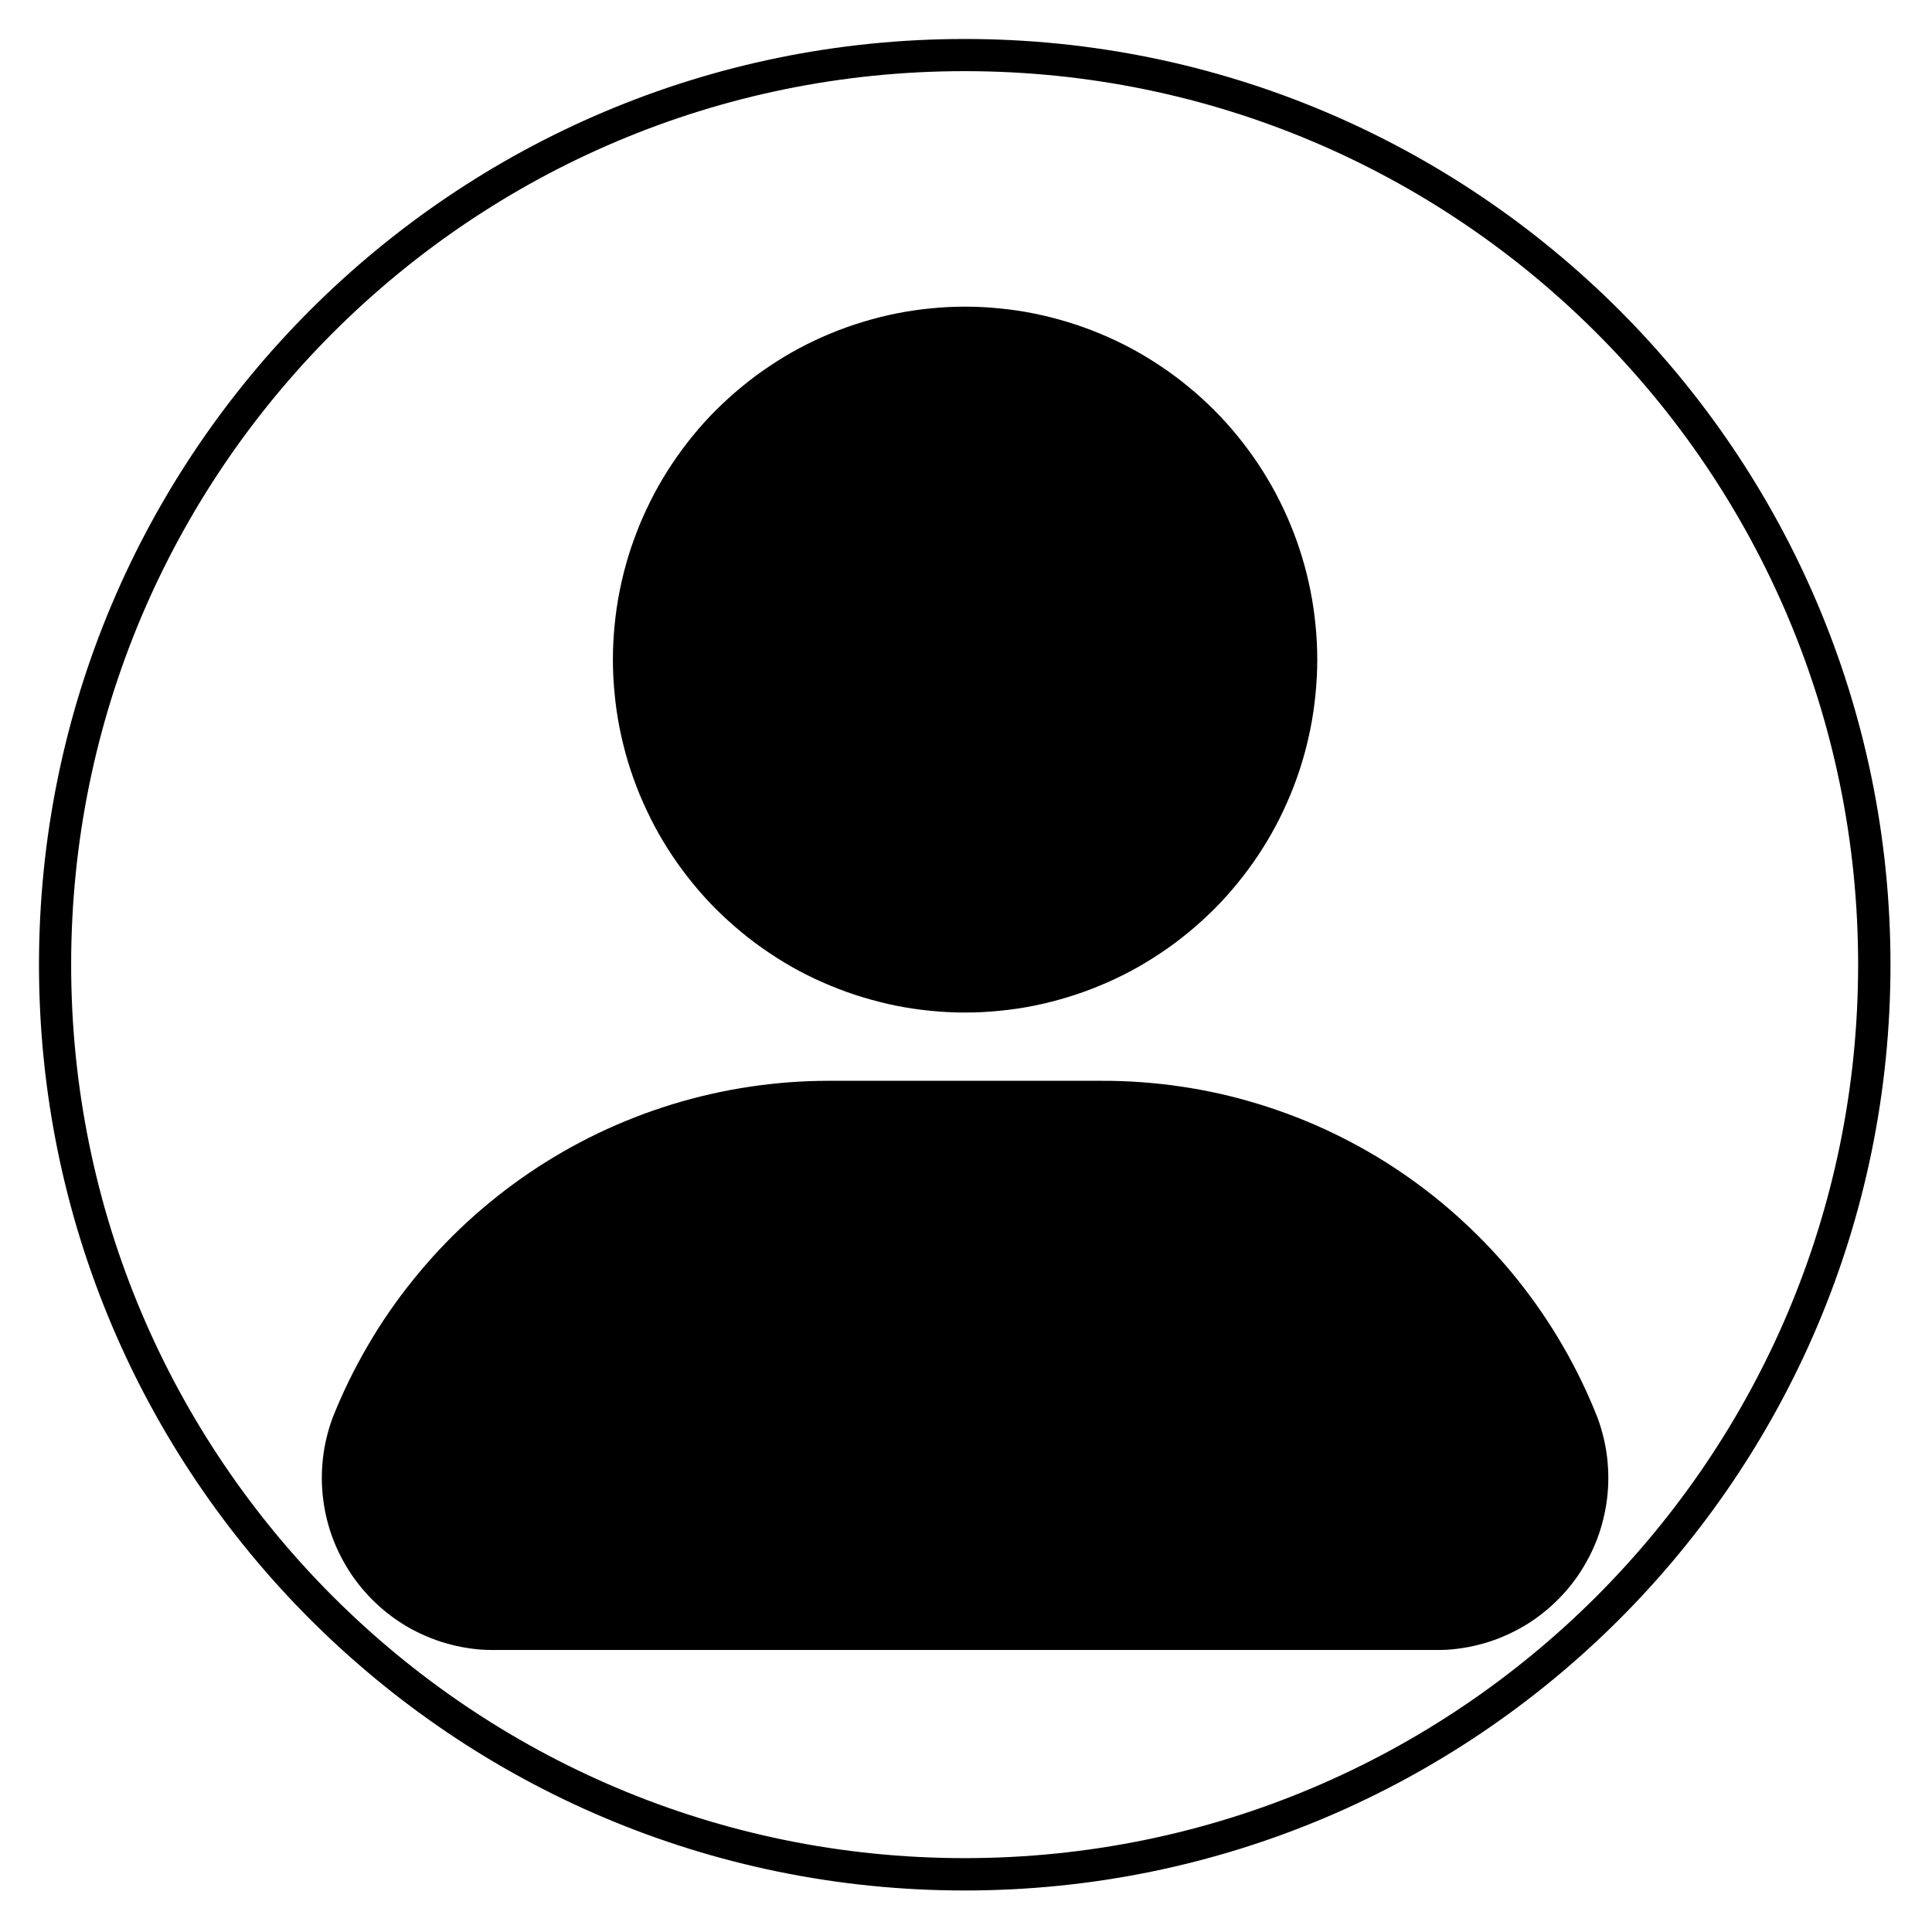
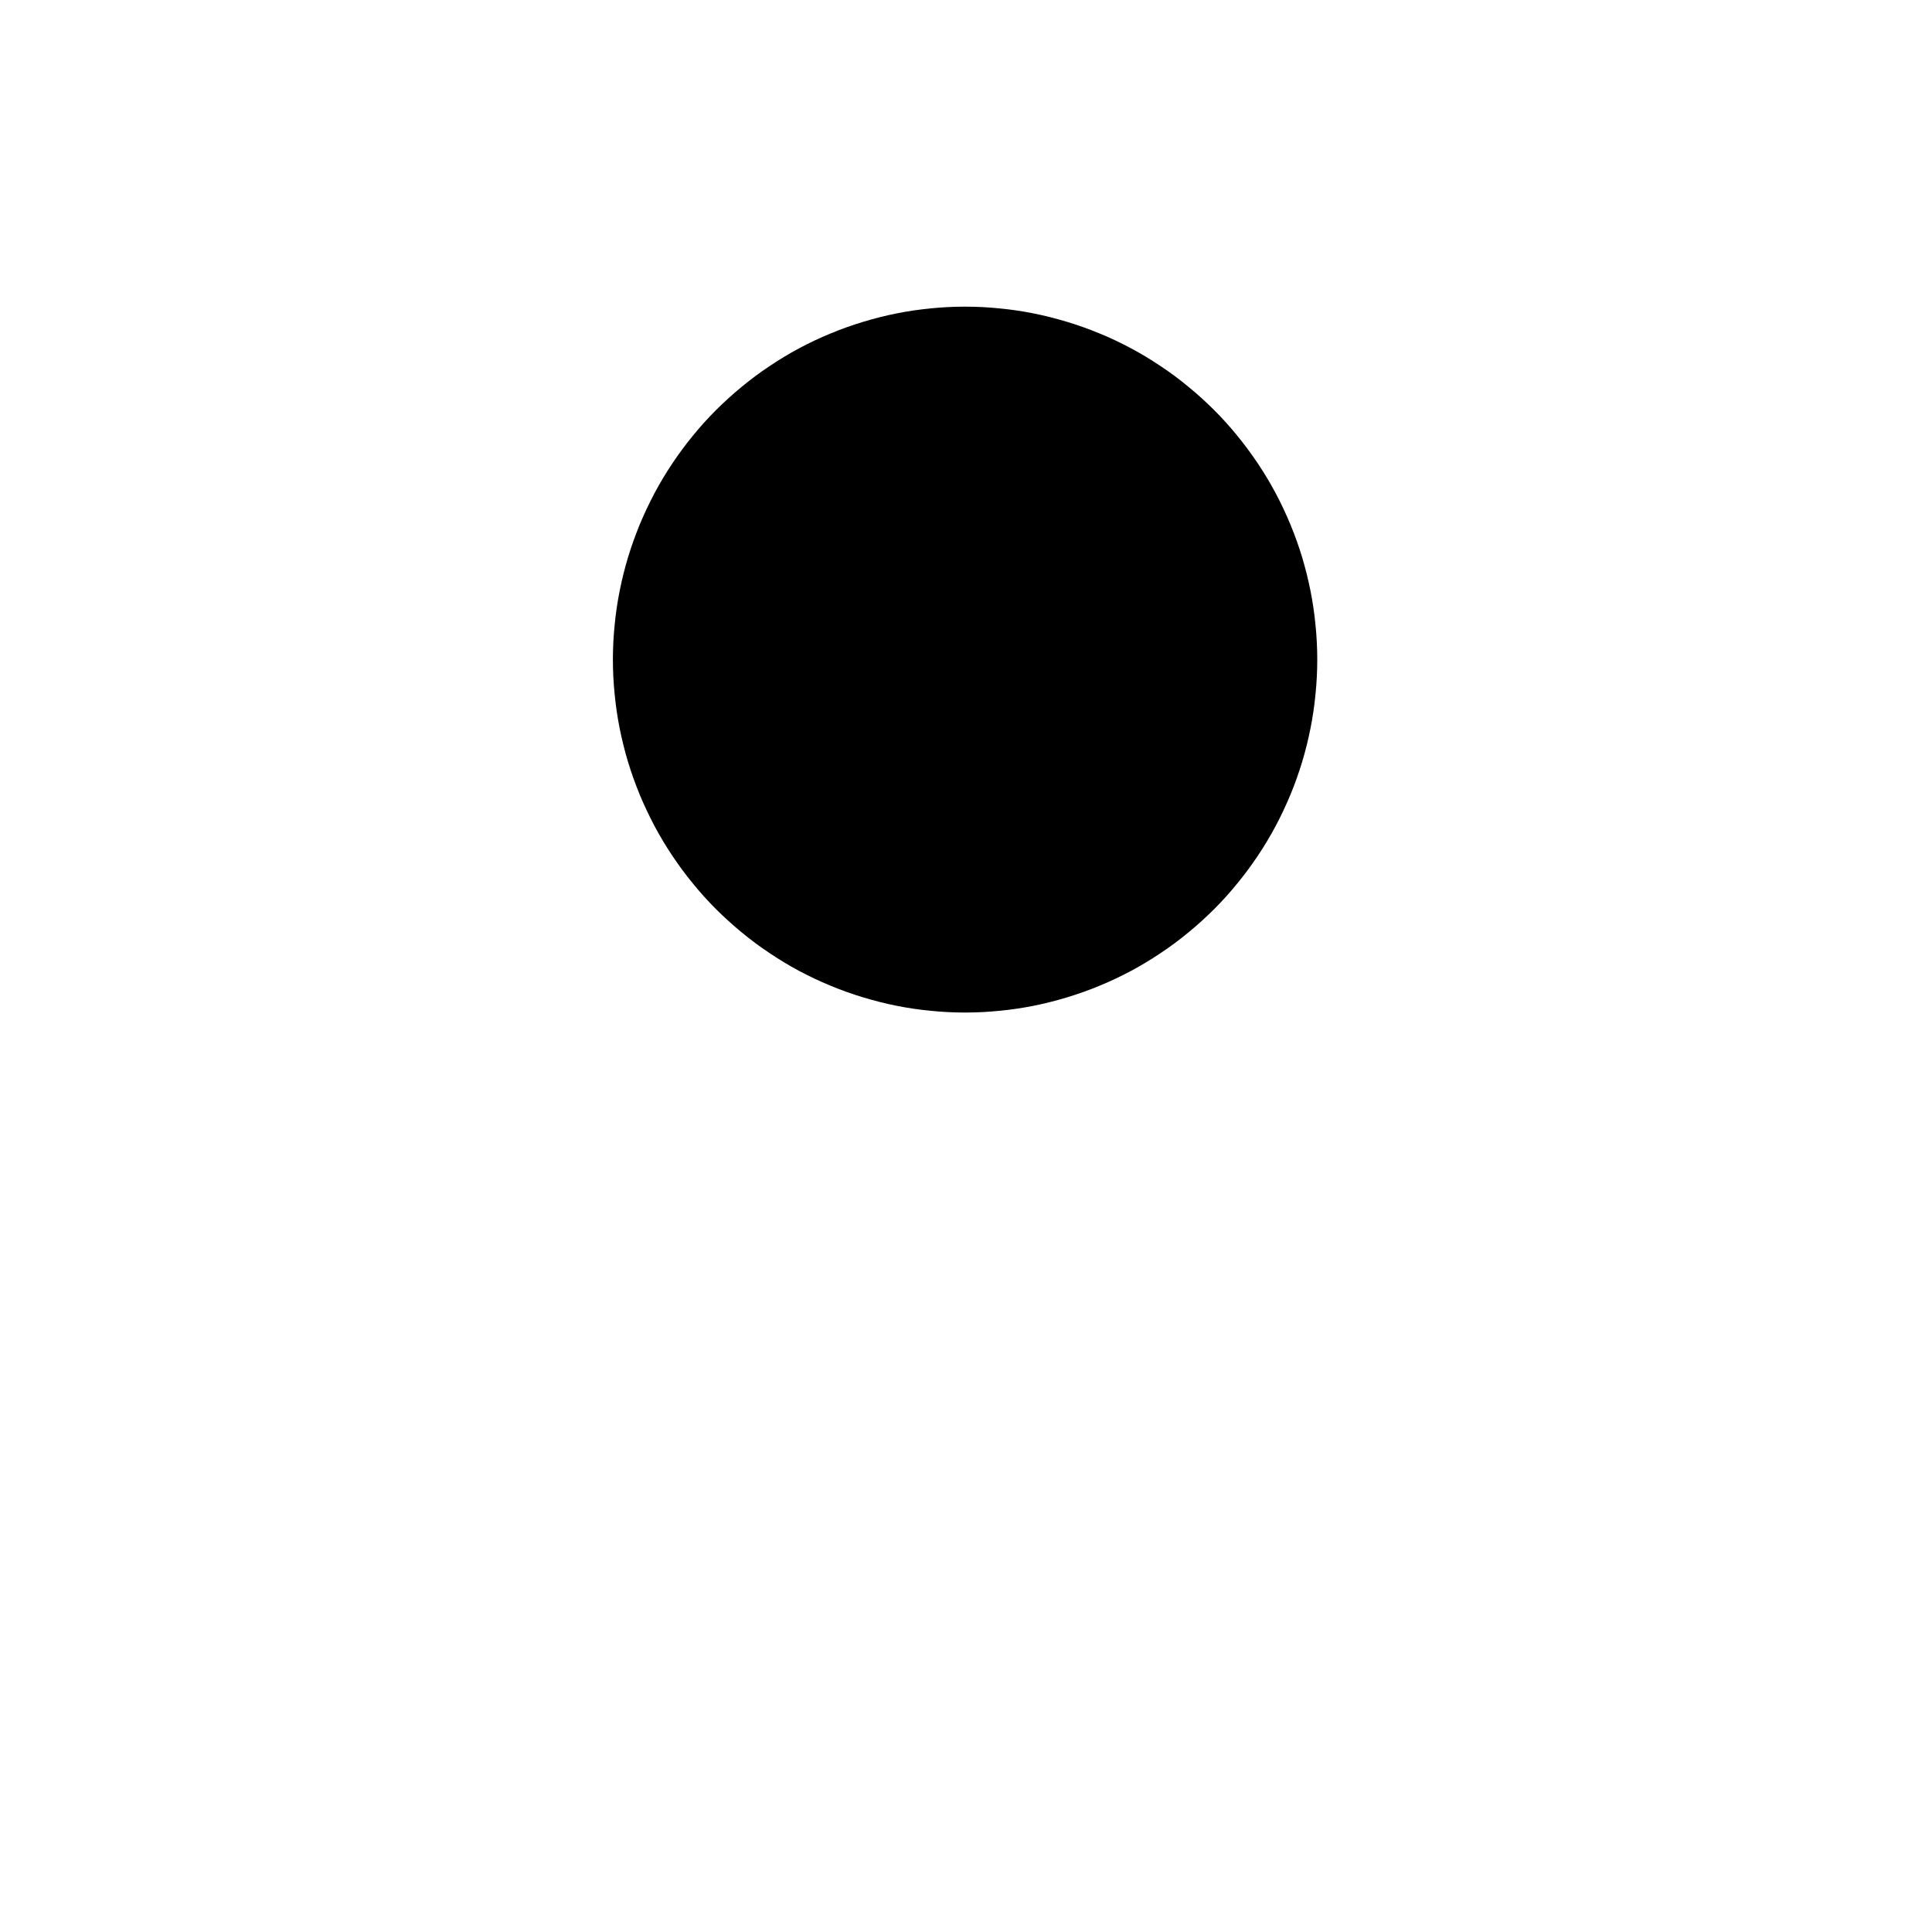
<svg xmlns="http://www.w3.org/2000/svg" width="120" zoomAndPan="magnify" viewBox="0 0 90 90" height="120" preserveAspectRatio="xMidYMid meet" version="1.2">
  <defs>
    <clipPath id="880d4c293a">
      <path d="M 1.816 1.816 L 88.066 1.816 L 88.066 88.066 L 1.816 88.066 Z M 1.816 1.816 " />
    </clipPath>
    <clipPath id="743dedaa98">
      <path d="M 44.941 1.816 C 21.125 1.816 1.816 21.125 1.816 44.941 C 1.816 68.758 21.125 88.066 44.941 88.066 C 68.758 88.066 88.066 68.758 88.066 44.941 C 88.066 21.125 68.758 1.816 44.941 1.816 Z M 44.941 1.816 " />
    </clipPath>
    <clipPath id="091514f6f5">
      <path d="M 28 14.184 L 62 14.184 L 62 48 L 28 48 Z M 28 14.184 " />
    </clipPath>
    <clipPath id="63baa07850">
-       <path d="M 14.688 50 L 75 50 L 75 77 L 14.688 77 Z M 14.688 50 " />
-     </clipPath>
+       </clipPath>
  </defs>
  <g id="63904f8bdc">
    <g clip-rule="nonzero" clip-path="url(#880d4c293a)">
      <g clip-rule="nonzero" clip-path="url(#743dedaa98)">
-         <path style="fill:none;stroke-width:4;stroke-linecap:butt;stroke-linejoin:miter;stroke:#000000;stroke-opacity:1;stroke-miterlimit:4;" d="M 57.569 -0.001 C 25.775 -0.001 -0.001 25.775 -0.001 57.569 C -0.001 89.363 25.775 115.14 57.569 115.14 C 89.363 115.14 115.14 89.363 115.14 57.569 C 115.14 25.775 89.363 -0.001 57.569 -0.001 Z M 57.569 -0.001 " transform="matrix(0.749,0,0,0.749,1.817,1.817)" />
-       </g>
+         </g>
    </g>
    <g clip-rule="nonzero" clip-path="url(#091514f6f5)">
      <path style=" stroke:none;fill-rule:nonzero;fill:#000000;fill-opacity:1;" d="M 61.363 30.727 C 61.363 31.266 61.336 31.801 61.281 32.34 C 61.23 32.875 61.152 33.406 61.047 33.934 C 60.941 34.461 60.812 34.984 60.656 35.5 C 60.5 36.016 60.32 36.52 60.113 37.02 C 59.906 37.516 59.68 38 59.426 38.477 C 59.172 38.953 58.895 39.414 58.598 39.859 C 58.297 40.309 57.98 40.738 57.637 41.156 C 57.297 41.574 56.938 41.973 56.559 42.352 C 56.176 42.73 55.781 43.094 55.363 43.434 C 54.949 43.777 54.52 44.098 54.07 44.395 C 53.625 44.695 53.164 44.973 52.691 45.227 C 52.215 45.48 51.73 45.711 51.234 45.914 C 50.738 46.121 50.234 46.301 49.719 46.457 C 49.203 46.613 48.684 46.746 48.156 46.852 C 47.629 46.957 47.102 47.035 46.566 47.086 C 46.031 47.141 45.496 47.168 44.957 47.168 C 44.422 47.168 43.883 47.141 43.348 47.086 C 42.816 47.035 42.285 46.957 41.758 46.852 C 41.23 46.746 40.711 46.613 40.195 46.457 C 39.68 46.301 39.176 46.121 38.68 45.914 C 38.184 45.711 37.699 45.48 37.223 45.227 C 36.75 44.973 36.289 44.695 35.844 44.395 C 35.398 44.098 34.965 43.777 34.551 43.434 C 34.137 43.094 33.738 42.73 33.355 42.352 C 32.977 41.973 32.617 41.574 32.277 41.156 C 31.934 40.738 31.617 40.309 31.316 39.859 C 31.02 39.414 30.742 38.953 30.488 38.477 C 30.238 38 30.008 37.516 29.801 37.02 C 29.598 36.52 29.414 36.016 29.258 35.5 C 29.102 34.984 28.973 34.461 28.867 33.934 C 28.762 33.406 28.684 32.875 28.633 32.34 C 28.578 31.801 28.551 31.266 28.551 30.727 C 28.551 30.188 28.578 29.652 28.633 29.113 C 28.684 28.578 28.762 28.047 28.867 27.52 C 28.973 26.992 29.102 26.469 29.258 25.953 C 29.414 25.438 29.598 24.934 29.801 24.434 C 30.008 23.938 30.238 23.453 30.488 22.977 C 30.742 22.5 31.02 22.039 31.316 21.594 C 31.617 21.145 31.934 20.715 32.277 20.297 C 32.617 19.879 32.977 19.48 33.355 19.102 C 33.738 18.723 34.137 18.359 34.551 18.02 C 34.965 17.676 35.398 17.355 35.844 17.059 C 36.289 16.758 36.75 16.48 37.223 16.227 C 37.699 15.973 38.184 15.742 38.68 15.539 C 39.176 15.332 39.68 15.152 40.195 14.996 C 40.711 14.84 41.23 14.707 41.758 14.602 C 42.285 14.496 42.816 14.418 43.348 14.367 C 43.883 14.312 44.422 14.285 44.957 14.285 C 45.496 14.285 46.031 14.312 46.566 14.367 C 47.102 14.418 47.629 14.496 48.156 14.602 C 48.684 14.707 49.203 14.84 49.719 14.996 C 50.234 15.152 50.738 15.332 51.234 15.539 C 51.73 15.742 52.215 15.973 52.691 16.227 C 53.164 16.48 53.625 16.758 54.07 17.059 C 54.52 17.355 54.949 17.676 55.363 18.02 C 55.781 18.359 56.176 18.723 56.559 19.102 C 56.938 19.48 57.297 19.879 57.637 20.297 C 57.98 20.715 58.297 21.145 58.598 21.594 C 58.895 22.039 59.172 22.5 59.426 22.977 C 59.68 23.453 59.906 23.938 60.113 24.434 C 60.32 24.934 60.5 25.438 60.656 25.953 C 60.812 26.469 60.941 26.992 61.047 27.52 C 61.152 28.047 61.23 28.578 61.281 29.113 C 61.336 29.652 61.363 30.188 61.363 30.727 Z M 61.363 30.727 " />
    </g>
    <g clip-rule="nonzero" clip-path="url(#63baa07850)">
      <path style=" stroke:none;fill-rule:nonzero;fill:#000000;fill-opacity:1;" d="M 22.91 76.863 L 67.004 76.863 C 67.324 76.863 67.645 76.84 67.961 76.797 C 68.277 76.754 68.59 76.695 68.902 76.613 C 69.211 76.535 69.516 76.438 69.816 76.32 C 70.113 76.203 70.402 76.07 70.688 75.918 C 70.969 75.77 71.242 75.602 71.504 75.418 C 71.766 75.234 72.016 75.035 72.254 74.82 C 72.492 74.605 72.719 74.379 72.93 74.137 C 73.141 73.898 73.336 73.645 73.52 73.379 C 73.699 73.113 73.863 72.84 74.012 72.555 C 74.16 72.27 74.293 71.98 74.406 71.68 C 74.52 71.379 74.613 71.074 74.688 70.762 C 74.766 70.449 74.824 70.133 74.863 69.816 C 74.902 69.496 74.922 69.176 74.922 68.855 C 74.922 68.535 74.902 68.215 74.867 67.898 C 74.828 67.578 74.773 67.262 74.695 66.953 C 74.621 66.641 74.527 66.332 74.414 66.031 C 73.961 64.879 73.422 63.766 72.801 62.695 C 72.18 61.621 71.48 60.602 70.707 59.633 C 69.934 58.664 69.09 57.762 68.18 56.922 C 67.27 56.078 66.301 55.312 65.277 54.613 C 64.254 53.918 63.184 53.305 62.066 52.77 C 60.949 52.234 59.797 51.789 58.613 51.426 C 57.43 51.062 56.227 50.793 55 50.613 C 53.777 50.434 52.547 50.344 51.309 50.348 L 38.605 50.348 C 37.371 50.348 36.141 50.441 34.918 50.625 C 33.695 50.809 32.492 51.082 31.309 51.445 C 30.125 51.809 28.977 52.258 27.859 52.793 C 26.746 53.328 25.676 53.941 24.652 54.637 C 23.629 55.332 22.66 56.102 21.75 56.938 C 20.84 57.777 20 58.68 19.223 59.648 C 18.445 60.613 17.746 61.629 17.125 62.699 C 16.5 63.77 15.957 64.883 15.5 66.031 C 15.387 66.332 15.293 66.641 15.219 66.953 C 15.141 67.262 15.086 67.578 15.047 67.898 C 15.012 68.215 14.992 68.535 14.992 68.855 C 14.992 69.176 15.012 69.496 15.051 69.816 C 15.09 70.133 15.148 70.449 15.223 70.762 C 15.301 71.074 15.395 71.379 15.508 71.68 C 15.621 71.98 15.754 72.27 15.902 72.555 C 16.051 72.84 16.215 73.113 16.395 73.379 C 16.578 73.645 16.773 73.898 16.984 74.137 C 17.195 74.379 17.422 74.605 17.66 74.82 C 17.898 75.035 18.148 75.234 18.41 75.418 C 18.672 75.602 18.945 75.77 19.227 75.922 C 19.512 76.07 19.801 76.203 20.098 76.32 C 20.398 76.438 20.703 76.535 21.012 76.613 C 21.324 76.695 21.637 76.754 21.953 76.797 C 22.27 76.84 22.59 76.863 22.91 76.863 Z M 22.91 76.863 " />
    </g>
  </g>
</svg>